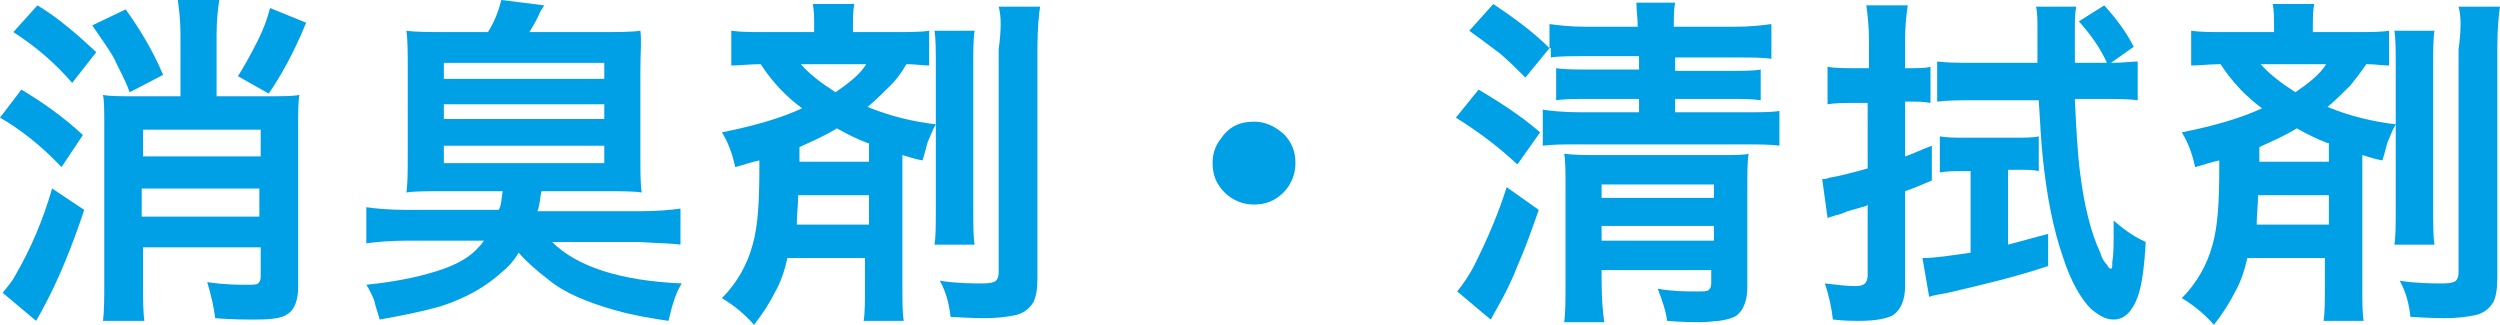
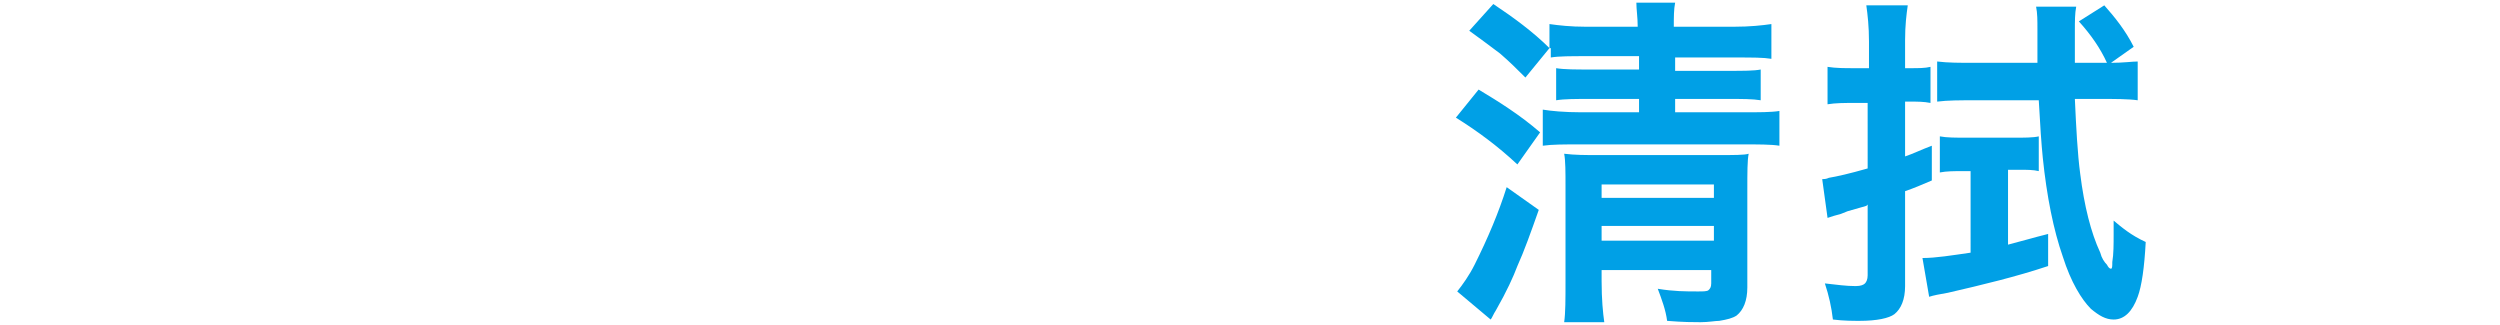
<svg xmlns="http://www.w3.org/2000/svg" version="1.1" x="0px" y="0px" width="187px" height="24.3px" viewBox="0 0 187 24.3" style="enable-background:new 0 0 187 24.3;" xml:space="preserve">
  <style type="text/css">
	.st0{enable-background:new    ;}
	.st1{fill:#00A0E6;}
</style>
  <defs>
</defs>
  <g class="st0">
-     <path class="st1" d="M1.6,6.7c1.5,0.9,3.1,2,4.6,3.4l-1.6,2.4C3,10.8,1.4,9.6,0,8.8L1.6,6.7z M6.3,15.7c-0.9,2.7-1.9,5.2-3.1,7.4   C3,23.5,2.8,23.8,2.7,24l-2.5-2.1c0.3-0.4,0.7-0.8,1-1.4c1.1-1.9,2-4,2.7-6.4L6.3,15.7z M2.8,0.4c1.5,0.9,2.9,2.1,4.4,3.5L5.4,6.2   C4.1,4.7,2.7,3.5,1,2.4L2.8,0.4z M6.9,1.9l2.5-1.2c1,1.4,2,3,2.8,4.9L9.7,6.9C9.3,5.8,8.8,5,8.5,4.3C8.1,3.6,7.5,2.8,6.9,1.9z    M13.5,7.2V2.6c0-1-0.1-1.9-0.2-2.6h3.1c-0.1,0.7-0.2,1.5-0.2,2.6v4.6H20c1.1,0,1.9,0,2.4-0.1c-0.1,0.4-0.1,1.3-0.1,2.7v11.7   c0,1-0.3,1.7-0.8,2c-0.4,0.3-1.2,0.4-2.4,0.4c-0.8,0-1.8,0-3-0.1c-0.1-0.8-0.3-1.7-0.6-2.7c1.3,0.2,2.3,0.2,3,0.2   c0.4,0,0.7,0,0.8-0.1c0.1-0.1,0.2-0.2,0.2-0.5v-2.2h-8.8v2.5c0,1.3,0,2.3,0.1,3H7.7c0.1-0.7,0.1-1.7,0.1-3V9.6c0-1.3,0-2.1-0.1-2.5   c0.5,0.1,1.3,0.1,2.4,0.1H13.5z M19.5,11.7v-2h-8.8v2H19.5z M10.6,14.1v2.1h8.8v-2.1H10.6z M20.2,0.6l2.7,1.1C22,3.9,21,5.7,20.1,7   l-2.3-1.3c0.5-0.8,1-1.7,1.5-2.7C19.7,2.2,20,1.4,20.2,0.6z" />
-     <path class="st1" d="M37.6,14.3h-4.3c-1.3,0-2.3,0-2.9,0.1c0.1-0.7,0.1-1.7,0.1-2.9V5.3c0-1.3,0-2.3-0.1-3c0.7,0.1,1.8,0.1,3.1,0.1   h3C37,1.6,37.3,0.8,37.5,0l3.2,0.4c-0.1,0.2-0.2,0.3-0.3,0.5c-0.2,0.5-0.5,1-0.8,1.5h5.2c1.4,0,2.4,0,3.1-0.1C48,3,47.9,4,47.9,5.3   v6.2c0,1.3,0,2.3,0.1,2.9c-0.6-0.1-1.6-0.1-2.9-0.1h-4.6c-0.1,0.4-0.1,1-0.3,1.5h7.6c1.4,0,2.4-0.1,3.1-0.2v2.7   c-0.6-0.1-1.6-0.1-3.1-0.2h-6.5c1.8,1.8,5,2.9,9.7,3.1c-0.4,0.6-0.7,1.5-1,2.8c-1.3-0.2-2.6-0.4-4-0.8c-2.1-0.6-3.8-1.3-5-2.3   c-0.9-0.7-1.6-1.3-2.2-2c-0.3,0.5-0.7,1-1.2,1.4c-1.3,1.2-2.8,2-4.6,2.6c-1.4,0.4-2.9,0.7-4.6,1c-0.1-0.4-0.3-0.9-0.4-1.4   c-0.2-0.5-0.4-0.9-0.6-1.2c1.9-0.2,3.6-0.5,5.2-1c1.3-0.4,2.3-0.9,3-1.6c0.2-0.2,0.4-0.4,0.6-0.7h-5.7c-1.3,0-2.4,0.1-3.1,0.2v-2.7   c0.7,0.1,1.7,0.2,3.1,0.2h6.8C37.5,15.4,37.5,14.9,37.6,14.3z M33.2,4.7v1.2h12V4.7H33.2z M33.2,7.8v1.1h12V7.8H33.2z M33.2,10.9   v1.3h12v-1.3H33.2z" />
-     <path class="st1" d="M56.9,4.8c-0.8,0-1.6,0.1-2.2,0.1V2.3c0.7,0.1,1.5,0.1,2.5,0.1h3.7V2.2c0-0.8,0-1.4-0.1-1.9h3.1   c-0.1,0.5-0.1,1.2-0.1,1.9v0.2h3.2c1,0,1.9,0,2.5-0.1v2.6c-0.5,0-1-0.1-1.7-0.1C67.4,5.5,67,6,66.6,6.4c-0.5,0.5-1,1-1.7,1.6   c1.7,0.7,3.4,1.1,5.1,1.3c-0.3,0.5-0.4,0.9-0.6,1.3c-0.1,0.3-0.2,0.8-0.4,1.4c-0.6-0.1-1.1-0.3-1.5-0.4v9.8c0,1.1,0,2,0.1,2.6h-3   c0.1-0.6,0.1-1.5,0.1-2.6v-2.1h-5.8c-0.2,0.9-0.5,1.8-0.9,2.5c-0.4,0.8-0.9,1.6-1.6,2.5c-0.6-0.7-1.4-1.4-2.4-2   c1.1-1.1,1.9-2.5,2.3-4c0.4-1.4,0.5-3.3,0.5-5.7V12c-0.5,0.1-1.1,0.3-1.8,0.5c-0.2-0.9-0.5-1.8-1-2.6c2.5-0.5,4.5-1.1,6-1.8   C58.9,7.3,57.8,6.2,56.9,4.8z M64.9,14.6h-5.2c0,0.8-0.1,1.5-0.1,2.2h5.4V14.6z M64.9,10.7c-0.8-0.3-1.6-0.7-2.3-1.1   c-0.8,0.5-1.7,0.9-2.8,1.4l0,1v0.1h5.2V10.7z M59.9,4.8c0.6,0.7,1.5,1.4,2.6,2.1c1-0.7,1.8-1.3,2.3-2.1H59.9z M69.9,2.3h3   c-0.1,0.6-0.1,1.5-0.1,2.6v10.6c0,1.3,0,2.2,0.1,2.8h-3c0.1-0.6,0.1-1.5,0.1-2.8V5C70,3.8,70,2.9,69.9,2.3z M74.7,0.5h3.1   c-0.1,0.6-0.2,1.7-0.2,3.1v17.2c0,0.8-0.1,1.4-0.3,1.8c-0.3,0.5-0.8,0.9-1.5,1c-0.5,0.1-1.2,0.2-2.2,0.2c-0.1,0-0.9,0-2.5-0.1   c-0.1-0.9-0.3-1.8-0.8-2.7c1.3,0.2,2.4,0.2,3.3,0.2c0.5,0,0.8-0.1,0.9-0.2c0.1-0.1,0.2-0.3,0.2-0.6V3.7C74.9,2.2,74.9,1.2,74.7,0.5   z" />
-     <path class="st1" d="M93.8,9.1c0.8,0,1.5,0.3,2.2,0.9c0.6,0.6,0.9,1.3,0.9,2.2c0,0.8-0.3,1.6-0.9,2.2c-0.6,0.6-1.3,0.9-2.2,0.9   c-0.8,0-1.6-0.3-2.2-0.9c-0.6-0.6-0.9-1.3-0.9-2.2c0-0.7,0.2-1.3,0.6-1.8C91.9,9.5,92.7,9.1,93.8,9.1z" />
    <path class="st1" d="M110.6,6.7c1.5,0.9,3.1,1.9,4.6,3.2l-1.7,2.4c-1.5-1.4-3-2.5-4.6-3.5L110.6,6.7z M115.1,15.7   c-0.6,1.7-1.1,3.1-1.6,4.2c-0.3,0.8-0.8,1.9-1.6,3.3c-0.2,0.3-0.3,0.6-0.4,0.7l-2.5-2.1c0.4-0.5,0.9-1.2,1.3-2c1-2,1.8-3.9,2.4-5.8   L115.1,15.7z M115.9,3.6l-1.8,2.2c-0.6-0.6-1.2-1.2-1.9-1.8c-0.8-0.6-1.6-1.2-2.3-1.7l1.8-2C113.2,1.3,114.7,2.4,115.9,3.6V1.8   c0.7,0.1,1.6,0.2,2.7,0.2h3.9c0-0.7-0.1-1.3-0.1-1.8h2.9c-0.1,0.5-0.1,1.1-0.1,1.8h4.5c1.2,0,2.1-0.1,2.8-0.2v2.6   c-0.6-0.1-1.4-0.1-2.7-0.1h-4.5v1h4c1.1,0,1.9,0,2.4-0.1v2.3c-0.6-0.1-1.4-0.1-2.4-0.1h-4v1h5c1.3,0,2.2,0,2.8-0.1v2.6   c-0.6-0.1-1.6-0.1-2.8-0.1h-12c-1.3,0-2.2,0-2.9,0.1V8.2c0.6,0.1,1.6,0.2,2.9,0.2h4.3v-1h-3.7c-1,0-1.9,0-2.5,0.1V5.1   c0.6,0.1,1.5,0.1,2.5,0.1h3.7v-1h-3.9c-1.2,0-2.1,0-2.7,0.1V3.6z M119.8,20v1c0,1.4,0.1,2.4,0.2,3.1H117c0.1-0.7,0.1-1.7,0.1-3.1   v-7.1c0-1,0-1.9-0.1-2.4c0.8,0.1,1.6,0.1,2.5,0.1h9c1.2,0,2,0,2.3-0.1c-0.1,0.5-0.1,1.4-0.1,2.7v7.3c0,1-0.3,1.7-0.8,2.1   c-0.3,0.2-0.7,0.3-1.3,0.4c-0.3,0-0.8,0.1-1.4,0.1c-0.5,0-1.3,0-2.5-0.1c-0.1-0.8-0.4-1.6-0.7-2.4c1.2,0.2,2.1,0.2,3,0.2   c0.4,0,0.7,0,0.8-0.1c0.1-0.1,0.2-0.2,0.2-0.5v-1H119.8z M119.8,14.8h8.4v-1h-8.4V14.8z M119.8,18h8.4v-1.1h-8.4V18z" />
    <path class="st1" d="M139.8,7.7h-1.1c-0.7,0-1.4,0-2,0.1V5c0.6,0.1,1.3,0.1,2,0.1h1.1V3.1c0-1.1-0.1-2-0.2-2.7h3.1   c-0.1,0.7-0.2,1.5-0.2,2.6v2.1h0.4c0.6,0,1.1,0,1.5-0.1v2.7c-0.5-0.1-1-0.1-1.5-0.1h-0.4v4.1c0.6-0.2,1.2-0.5,2-0.8v2.6   c-0.7,0.3-1.4,0.6-2,0.8v7.1c0,1-0.3,1.7-0.8,2.1c-0.4,0.3-1.3,0.5-2.6,0.5c-0.5,0-1.2,0-2-0.1c-0.1-0.9-0.3-1.8-0.6-2.7   c0.9,0.1,1.6,0.2,2.3,0.2c0.4,0,0.6-0.1,0.7-0.2c0.1-0.1,0.2-0.3,0.2-0.6v-5.3l-0.1,0.1l-1.4,0.4l-0.5,0.2c-0.4,0.1-0.7,0.2-1,0.3   l-0.4-2.9c0.1,0,0.3,0,0.5-0.1c0.6-0.1,1.5-0.3,2.9-0.7V7.7z M147.4,12.8h-0.6c-0.6,0-1.2,0-1.7,0.1v-2.7c0.5,0.1,1.2,0.1,2.1,0.1   h3.4c0.8,0,1.5,0,1.9-0.1v2.6c-0.4-0.1-0.9-0.1-1.4-0.1h-0.9v5.6c0.8-0.2,1.8-0.5,3-0.8l0,2.4c-2.4,0.8-4.9,1.4-7.5,2   c-0.6,0.1-1.1,0.2-1.4,0.3l-0.5-2.9c1,0,2.2-0.2,3.6-0.4V12.8z M157.9,4.7c0.9,0,1.6-0.1,2-0.1v2.9c-0.7-0.1-1.7-0.1-2.8-0.1h-1.9   c0.1,2.2,0.2,4.1,0.4,5.6c0.3,2.4,0.8,4.4,1.5,5.9c0.1,0.4,0.3,0.7,0.5,0.9c0.1,0.2,0.2,0.3,0.3,0.3c0.1,0,0.1-0.2,0.1-0.5   c0.1-0.6,0.1-1.3,0.1-2.1c0-0.2,0-0.6,0-1c0.6,0.5,1.3,1.1,2.4,1.6c-0.1,1.9-0.3,3.3-0.6,4.1c-0.4,1.1-1,1.7-1.8,1.7   c-0.6,0-1.1-0.3-1.7-0.8c-0.7-0.7-1.5-2-2.1-3.9c-0.7-2-1.2-4.5-1.5-7.4c-0.1-1-0.2-2.4-0.3-4.3h-4.8c-1.1,0-2,0-2.8,0.1V4.6   c0.8,0.1,1.7,0.1,2.8,0.1h4.7c0-0.6,0-1.4,0-2.5c0-0.7,0-1.2-0.1-1.7h3c-0.1,0.5-0.1,1.1-0.1,1.8l0,1.2l0,1.2h2.4   c-0.5-1.1-1.2-2.1-2.1-3.1l1.9-1.2c0.8,0.9,1.6,1.9,2.2,3.1L157.9,4.7z" />
-     <path class="st1" d="M166.1,4.8c-0.8,0-1.6,0.1-2.2,0.1V2.3c0.7,0.1,1.5,0.1,2.5,0.1h3.7V2.2c0-0.8,0-1.4-0.1-1.9h3.1   c-0.1,0.5-0.1,1.2-0.1,1.9v0.2h3.2c1,0,1.9,0,2.5-0.1v2.6c-0.5,0-1-0.1-1.7-0.1c-0.4,0.6-0.8,1.1-1.2,1.6c-0.5,0.5-1,1-1.7,1.6   c1.7,0.7,3.4,1.1,5.1,1.3c-0.3,0.5-0.4,0.9-0.6,1.3c-0.1,0.3-0.2,0.8-0.4,1.4c-0.6-0.1-1.1-0.3-1.5-0.4v9.8c0,1.1,0,2,0.1,2.6h-3   c0.1-0.6,0.1-1.5,0.1-2.6v-2.1h-5.8c-0.2,0.9-0.5,1.8-0.9,2.5c-0.4,0.8-0.9,1.6-1.6,2.5c-0.6-0.7-1.4-1.4-2.4-2   c1.1-1.1,1.9-2.5,2.3-4c0.4-1.4,0.5-3.3,0.5-5.7V12c-0.5,0.1-1.1,0.3-1.8,0.5c-0.2-0.9-0.5-1.8-1-2.6c2.5-0.5,4.5-1.1,6-1.8   C168.1,7.3,167,6.2,166.1,4.8z M174.1,14.6h-5.2c0,0.8-0.1,1.5-0.1,2.2h5.4V14.6z M174.1,10.7c-0.8-0.3-1.6-0.7-2.3-1.1   c-0.8,0.5-1.7,0.9-2.8,1.4l0,1v0.1h5.2V10.7z M169.1,4.8c0.6,0.7,1.5,1.4,2.6,2.1c1-0.7,1.8-1.3,2.3-2.1H169.1z M179.1,2.3h3   c-0.1,0.6-0.1,1.5-0.1,2.6v10.6c0,1.3,0,2.2,0.1,2.8h-3c0.1-0.6,0.1-1.5,0.1-2.8V5C179.2,3.8,179.2,2.9,179.1,2.3z M183.9,0.5h3.1   c-0.1,0.6-0.2,1.7-0.2,3.1v17.2c0,0.8-0.1,1.4-0.3,1.8c-0.3,0.5-0.8,0.9-1.5,1c-0.5,0.1-1.2,0.2-2.2,0.2c-0.1,0-0.9,0-2.5-0.1   c-0.1-0.9-0.3-1.8-0.8-2.7c1.3,0.2,2.4,0.2,3.3,0.2c0.5,0,0.8-0.1,0.9-0.2c0.1-0.1,0.2-0.3,0.2-0.6V3.7   C184.1,2.2,184.1,1.2,183.9,0.5z" />
  </g>
</svg>